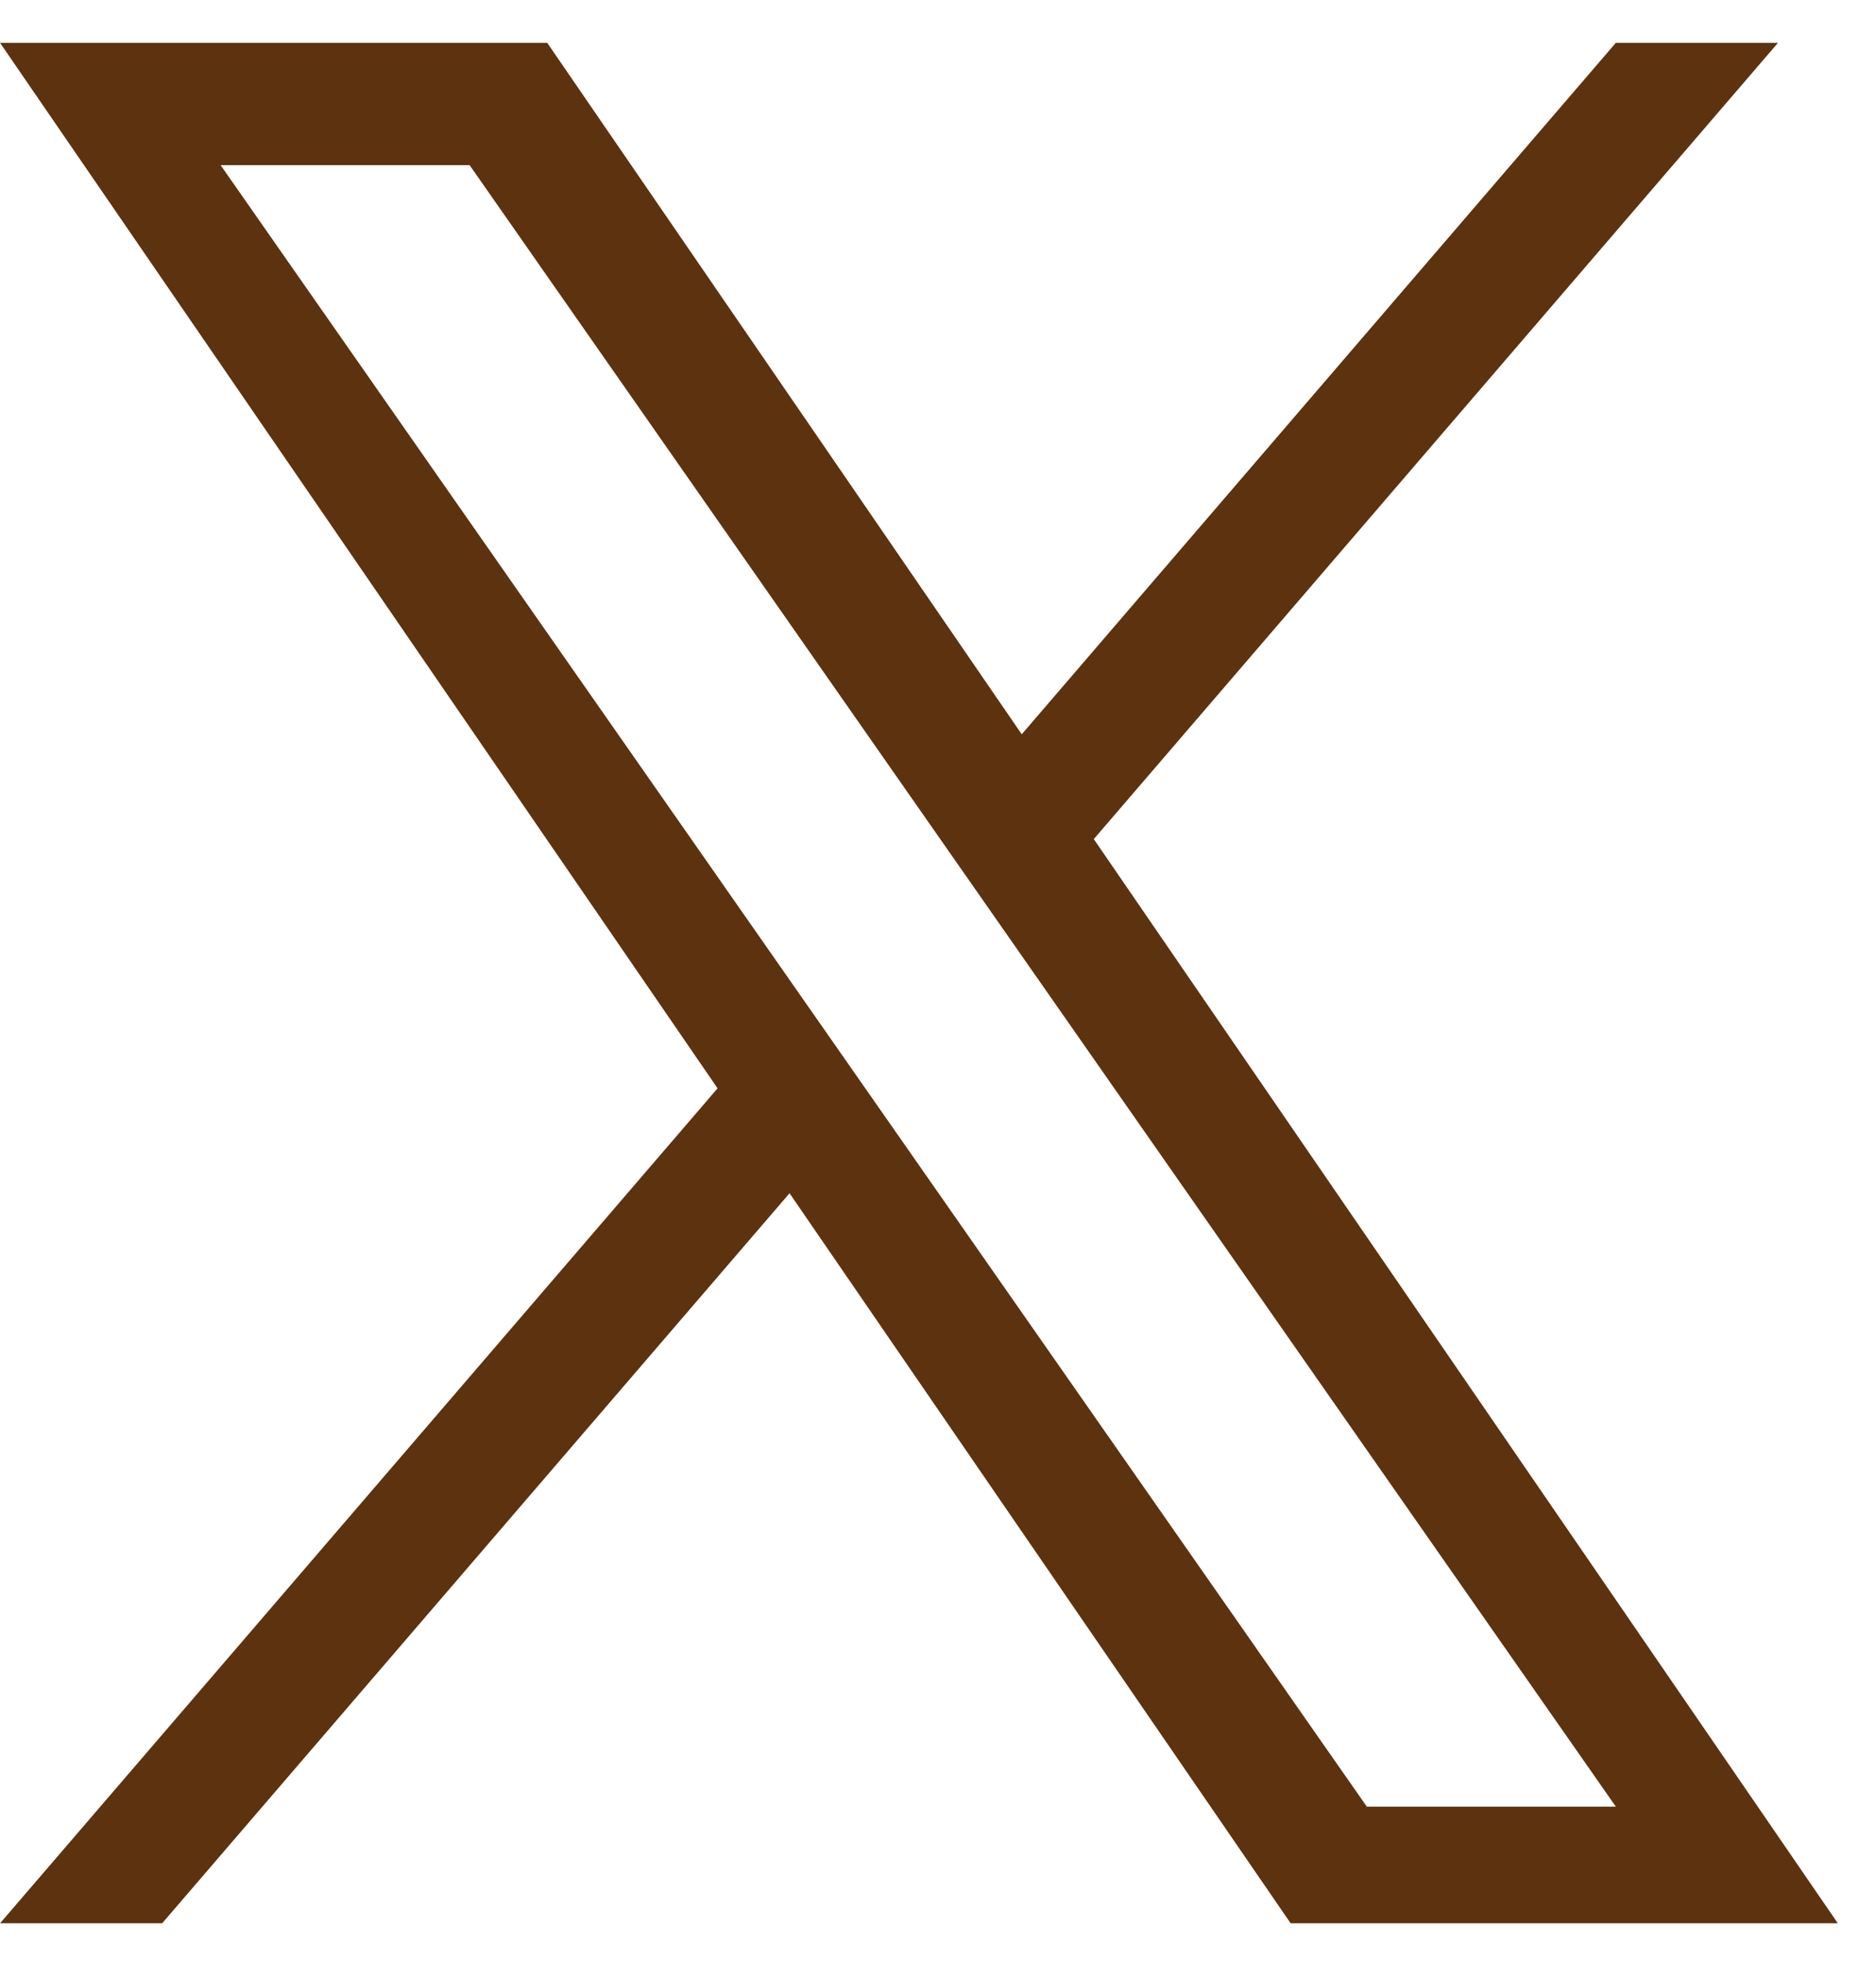
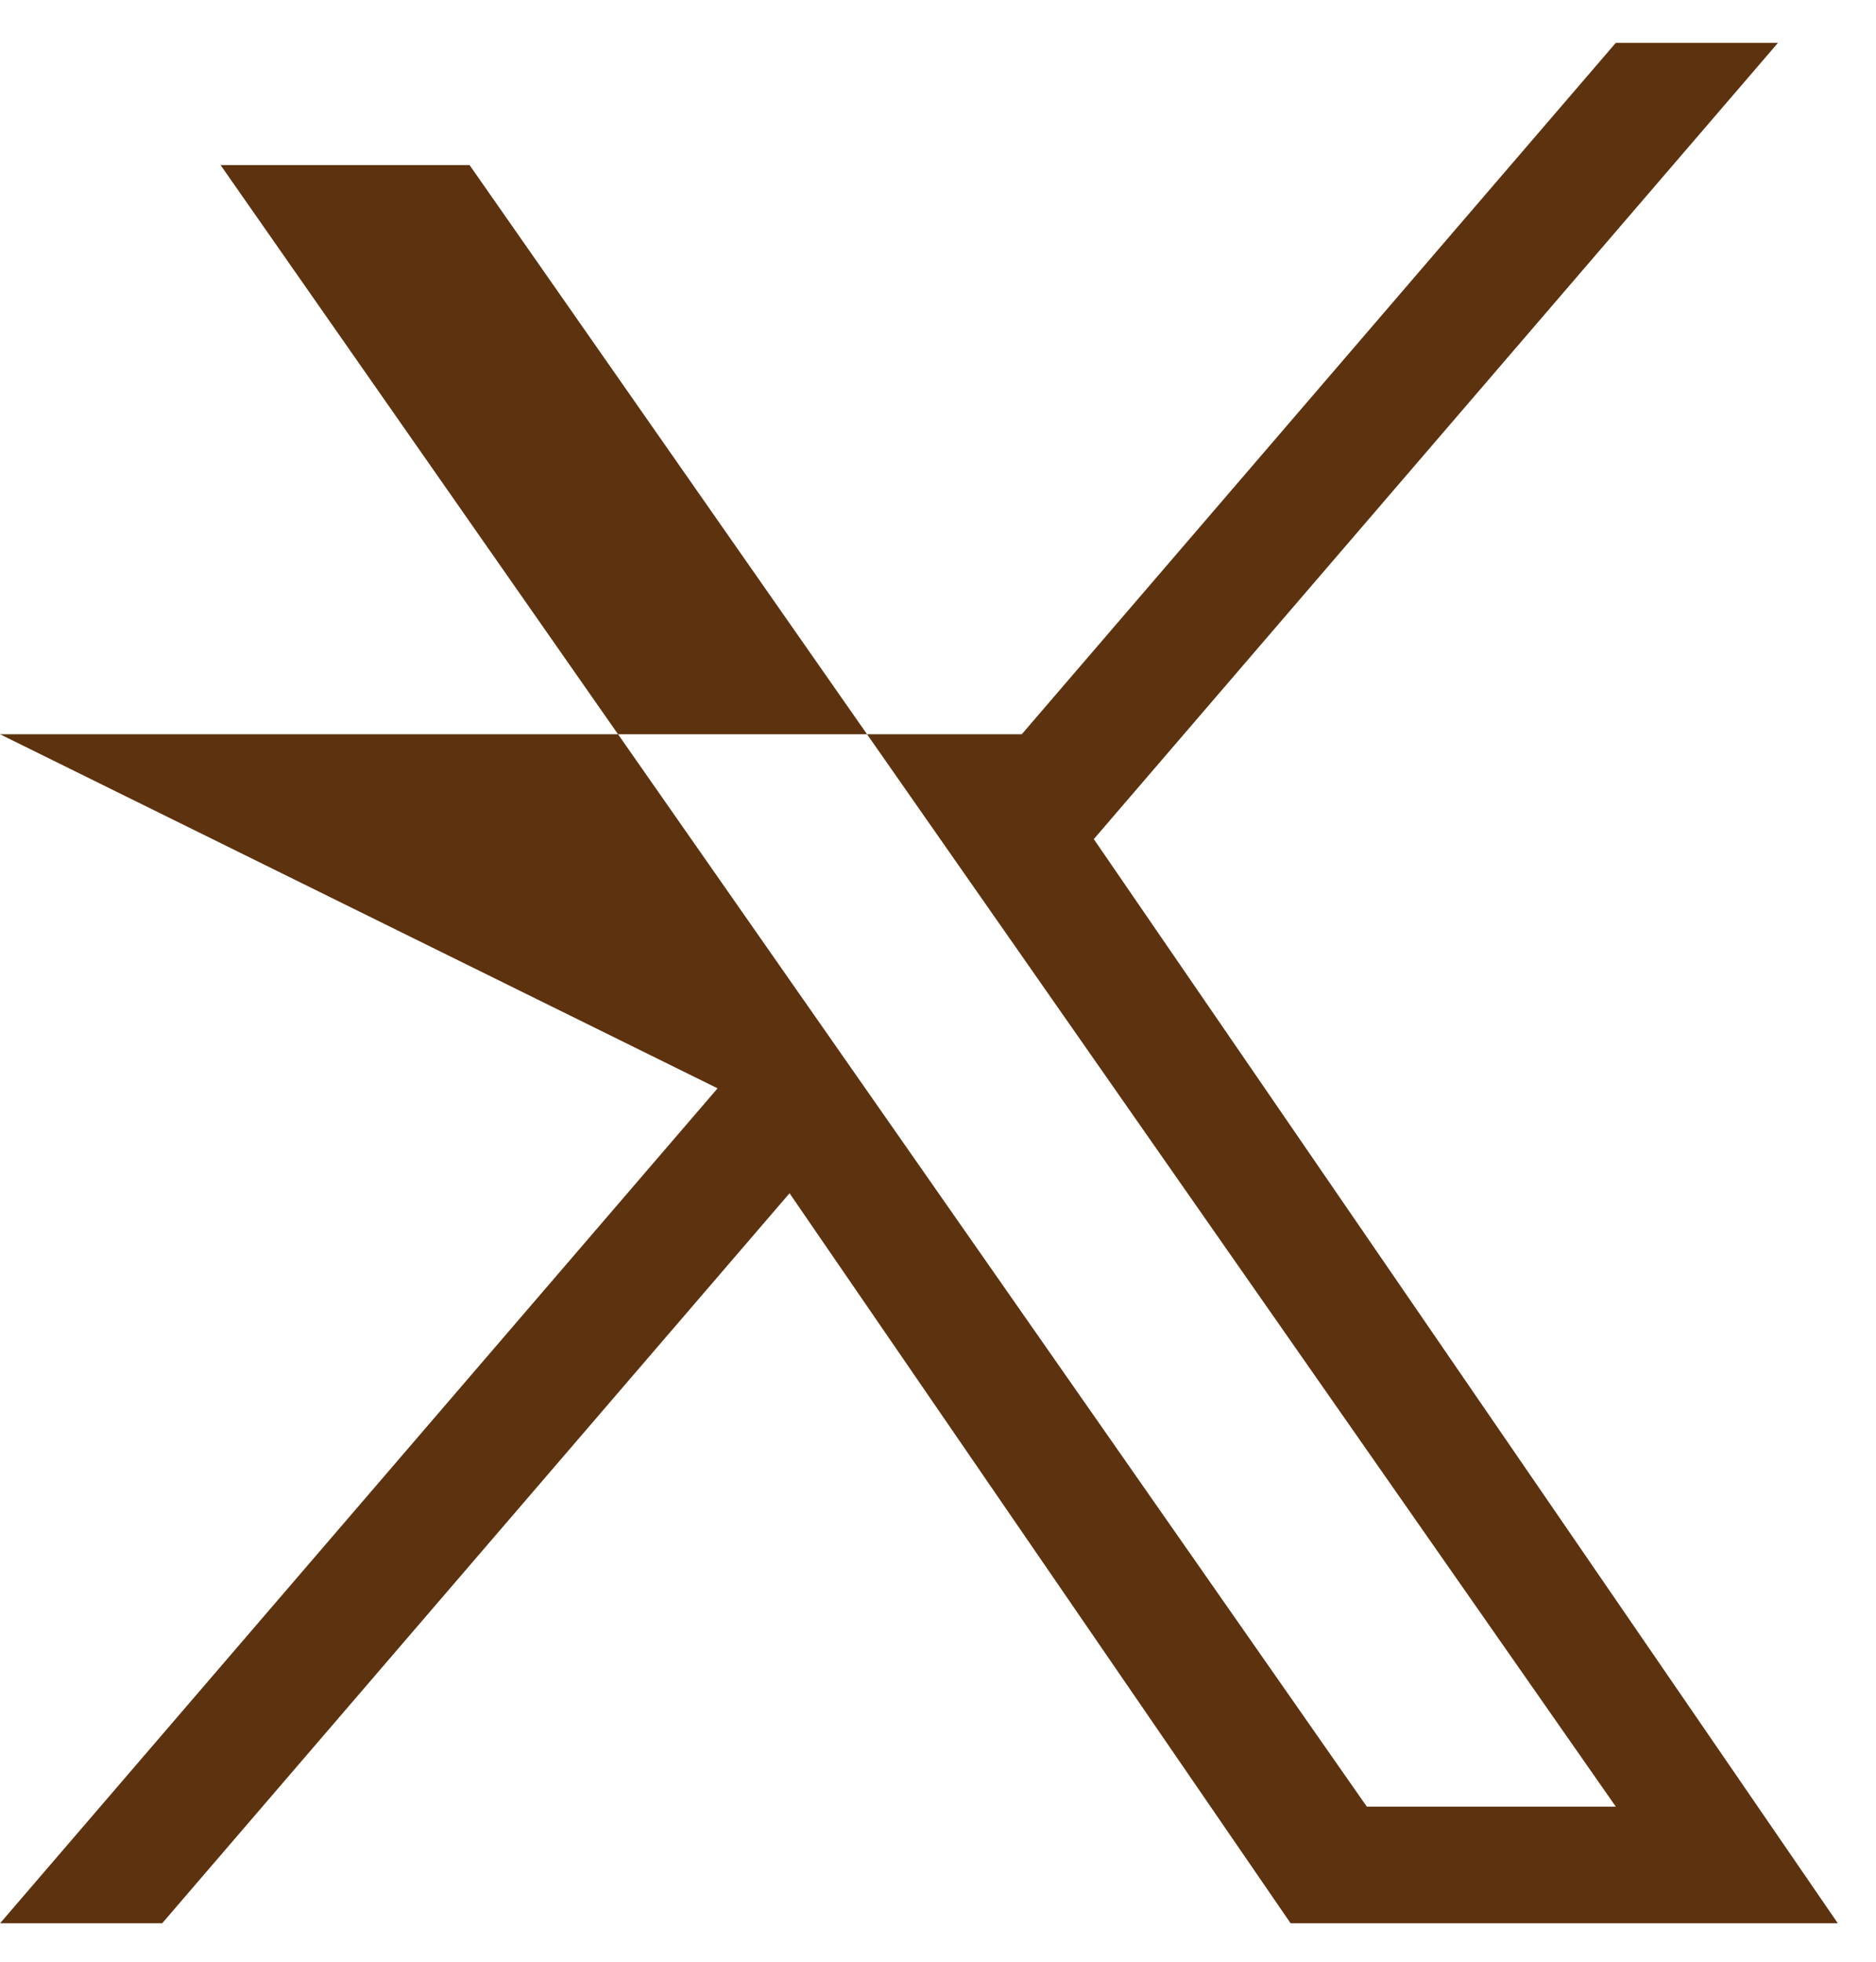
<svg xmlns="http://www.w3.org/2000/svg" width="22" height="23" viewBox="0 0 22 23" fill="none">
-   <path d="M12.827 9.838L20.85 0.503H18.948L11.982 8.609L6.418 0.503H0.001L8.415 12.76L0.001 22.549H1.902L9.259 13.99L15.135 22.549H21.552L12.827 9.838ZM10.223 12.868L9.37 11.647L2.587 1.936H5.507L10.981 9.773L11.834 10.994L18.949 21.182H16.029L10.223 12.868L10.223 12.868Z" fill="#5D320F" />
+   <path d="M12.827 9.838L20.85 0.503H18.948L11.982 8.609H0.001L8.415 12.76L0.001 22.549H1.902L9.259 13.99L15.135 22.549H21.552L12.827 9.838ZM10.223 12.868L9.37 11.647L2.587 1.936H5.507L10.981 9.773L11.834 10.994L18.949 21.182H16.029L10.223 12.868L10.223 12.868Z" fill="#5D320F" />
</svg>